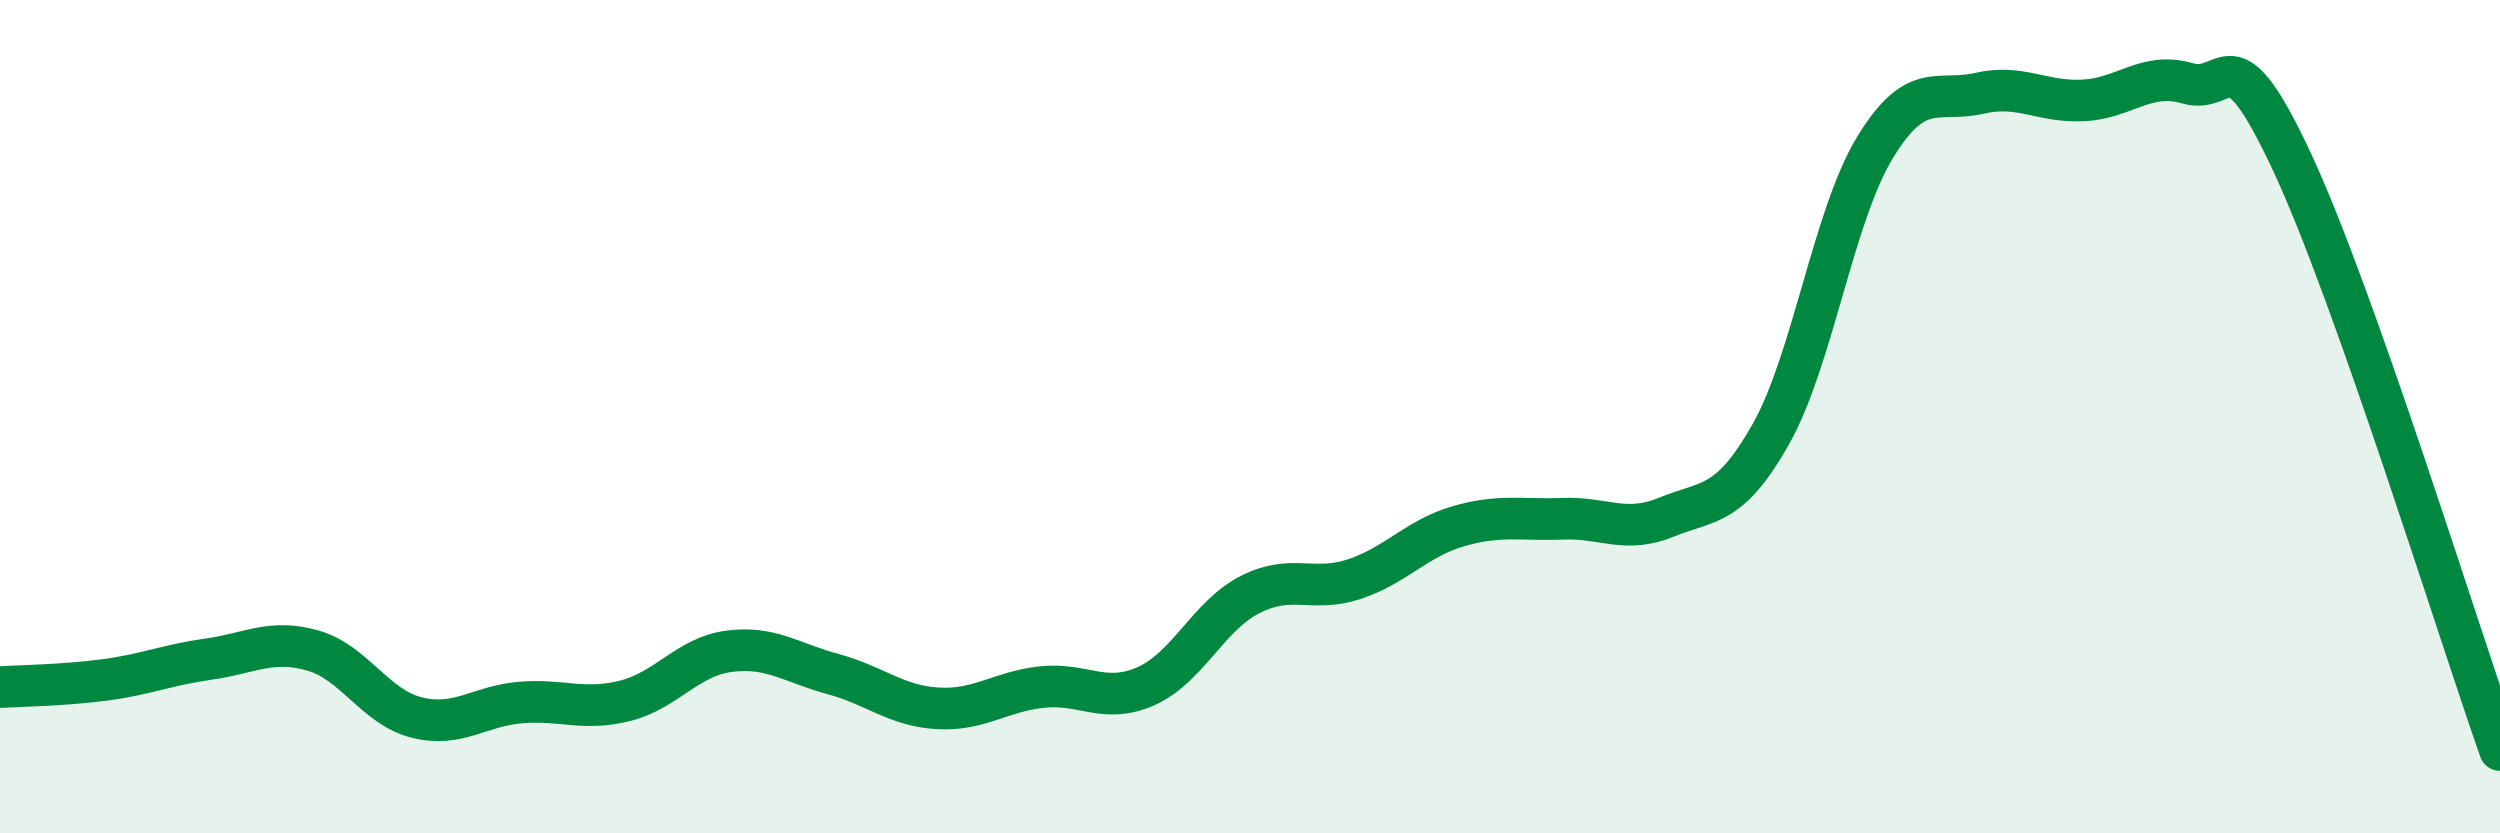
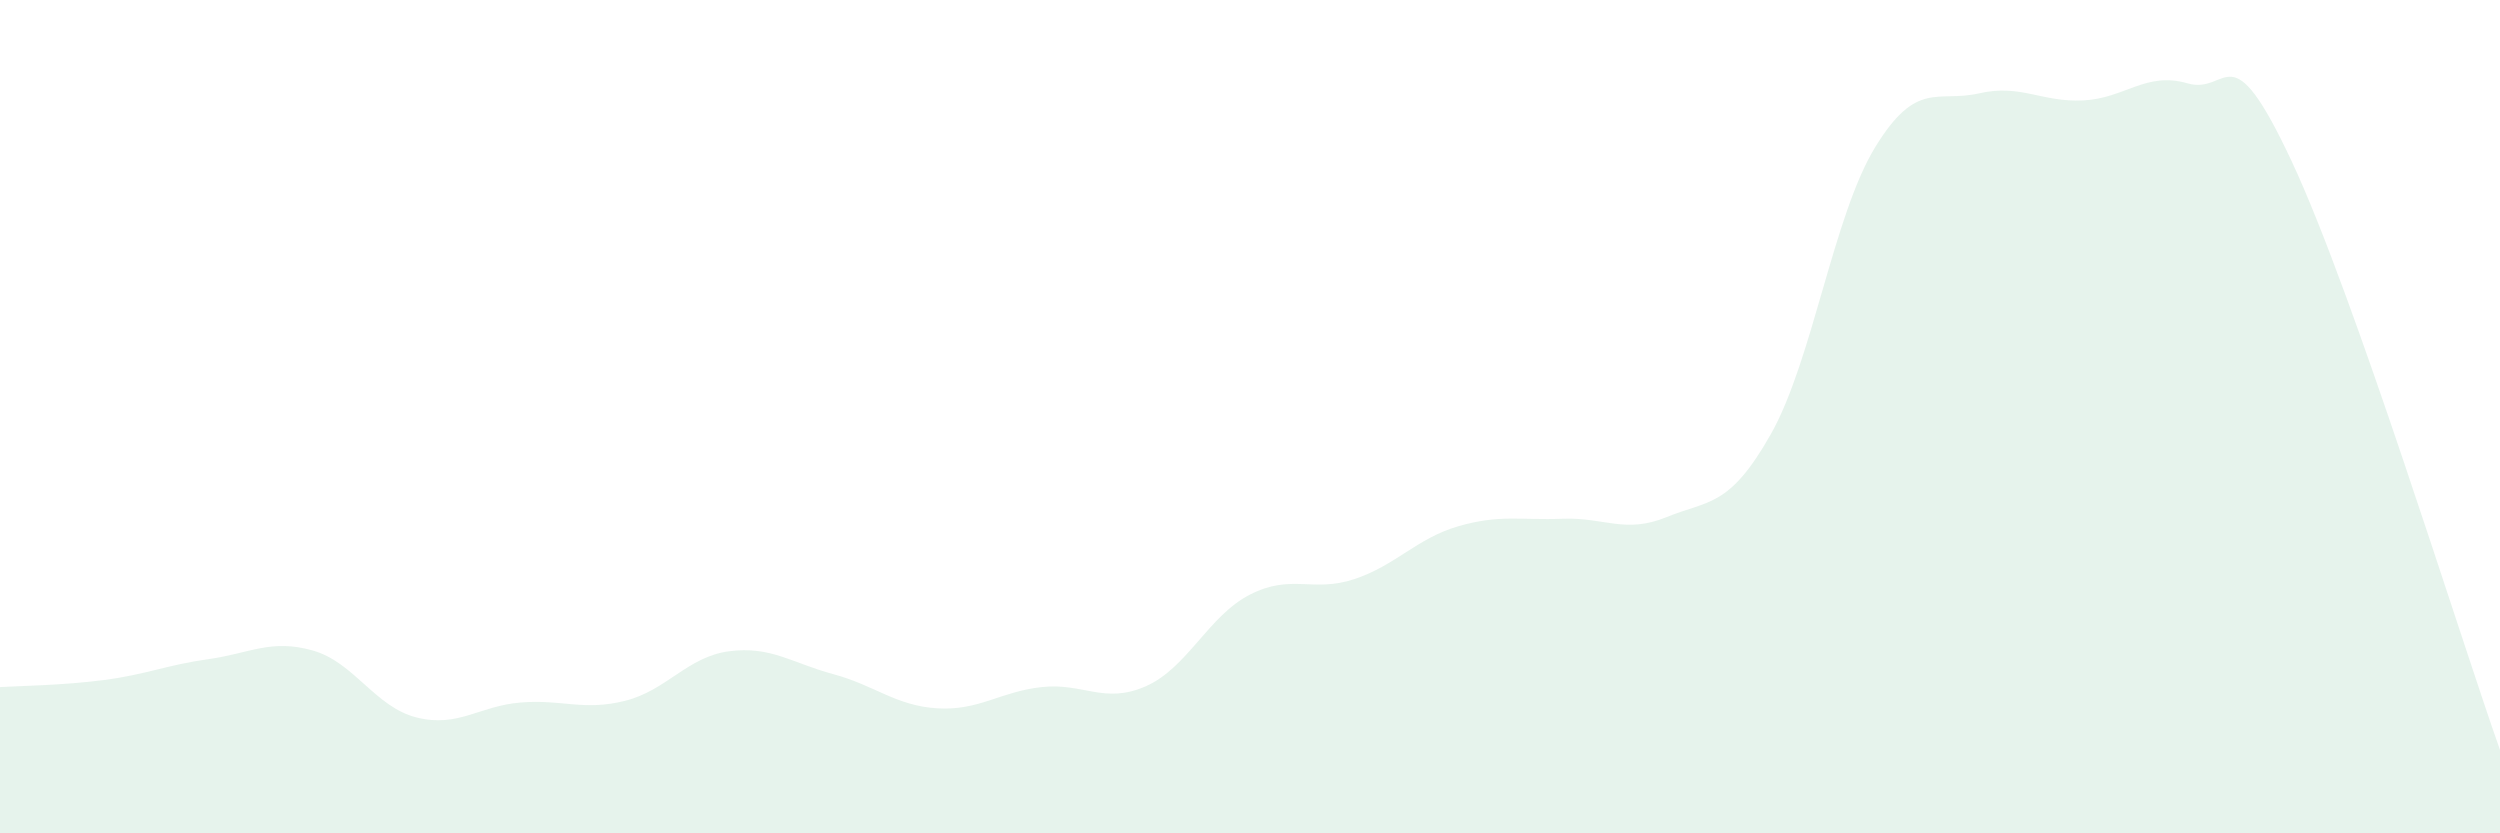
<svg xmlns="http://www.w3.org/2000/svg" width="60" height="20" viewBox="0 0 60 20">
  <path d="M 0,16.49 C 0.5,16.46 1.5,16.45 2.5,16.32 C 3.5,16.19 4,15.96 5,15.82 C 6,15.68 6.5,15.33 7.5,15.61 C 8.5,15.89 9,16.97 10,17.22 C 11,17.47 11.5,16.94 12.5,16.86 C 13.5,16.78 14,17.07 15,16.82 C 16,16.57 16.5,15.76 17.5,15.63 C 18.5,15.5 19,15.91 20,16.18 C 21,16.45 21.5,16.94 22.5,17 C 23.5,17.06 24,16.6 25,16.49 C 26,16.38 26.5,16.91 27.5,16.47 C 28.5,16.03 29,14.78 30,14.27 C 31,13.76 31.5,14.23 32.5,13.9 C 33.5,13.57 34,12.92 35,12.63 C 36,12.34 36.5,12.49 37.5,12.45 C 38.5,12.41 39,12.82 40,12.41 C 41,12 41.5,12.19 42.5,10.42 C 43.5,8.65 44,5.18 45,3.54 C 46,1.9 46.5,2.47 47.5,2.24 C 48.5,2.01 49,2.46 50,2.41 C 51,2.36 51.5,1.71 52.5,2 C 53.5,2.29 53.5,0.67 55,3.87 C 56.5,7.07 59,15.17 60,18L60 20L0 20Z" fill="#008740" opacity="0.1" stroke-linecap="round" stroke-linejoin="round" />
-   <path d="M 0,16.49 C 0.5,16.46 1.5,16.45 2.5,16.32 C 3.5,16.19 4,15.96 5,15.82 C 6,15.68 6.5,15.33 7.5,15.61 C 8.5,15.89 9,16.97 10,17.22 C 11,17.47 11.5,16.94 12.5,16.86 C 13.5,16.78 14,17.07 15,16.82 C 16,16.57 16.5,15.76 17.5,15.63 C 18.5,15.5 19,15.91 20,16.18 C 21,16.45 21.5,16.94 22.5,17 C 23.5,17.06 24,16.6 25,16.49 C 26,16.38 26.5,16.91 27.5,16.47 C 28.5,16.03 29,14.78 30,14.27 C 31,13.76 31.5,14.23 32.5,13.9 C 33.5,13.57 34,12.92 35,12.63 C 36,12.34 36.5,12.49 37.5,12.45 C 38.5,12.41 39,12.82 40,12.41 C 41,12 41.5,12.19 42.5,10.42 C 43.5,8.65 44,5.18 45,3.54 C 46,1.9 46.5,2.47 47.5,2.24 C 48.5,2.01 49,2.46 50,2.41 C 51,2.36 51.5,1.71 52.5,2 C 53.5,2.29 53.5,0.67 55,3.87 C 56.5,7.07 59,15.17 60,18" stroke="#008740" stroke-width="1" fill="none" stroke-linecap="round" stroke-linejoin="round" />
</svg>